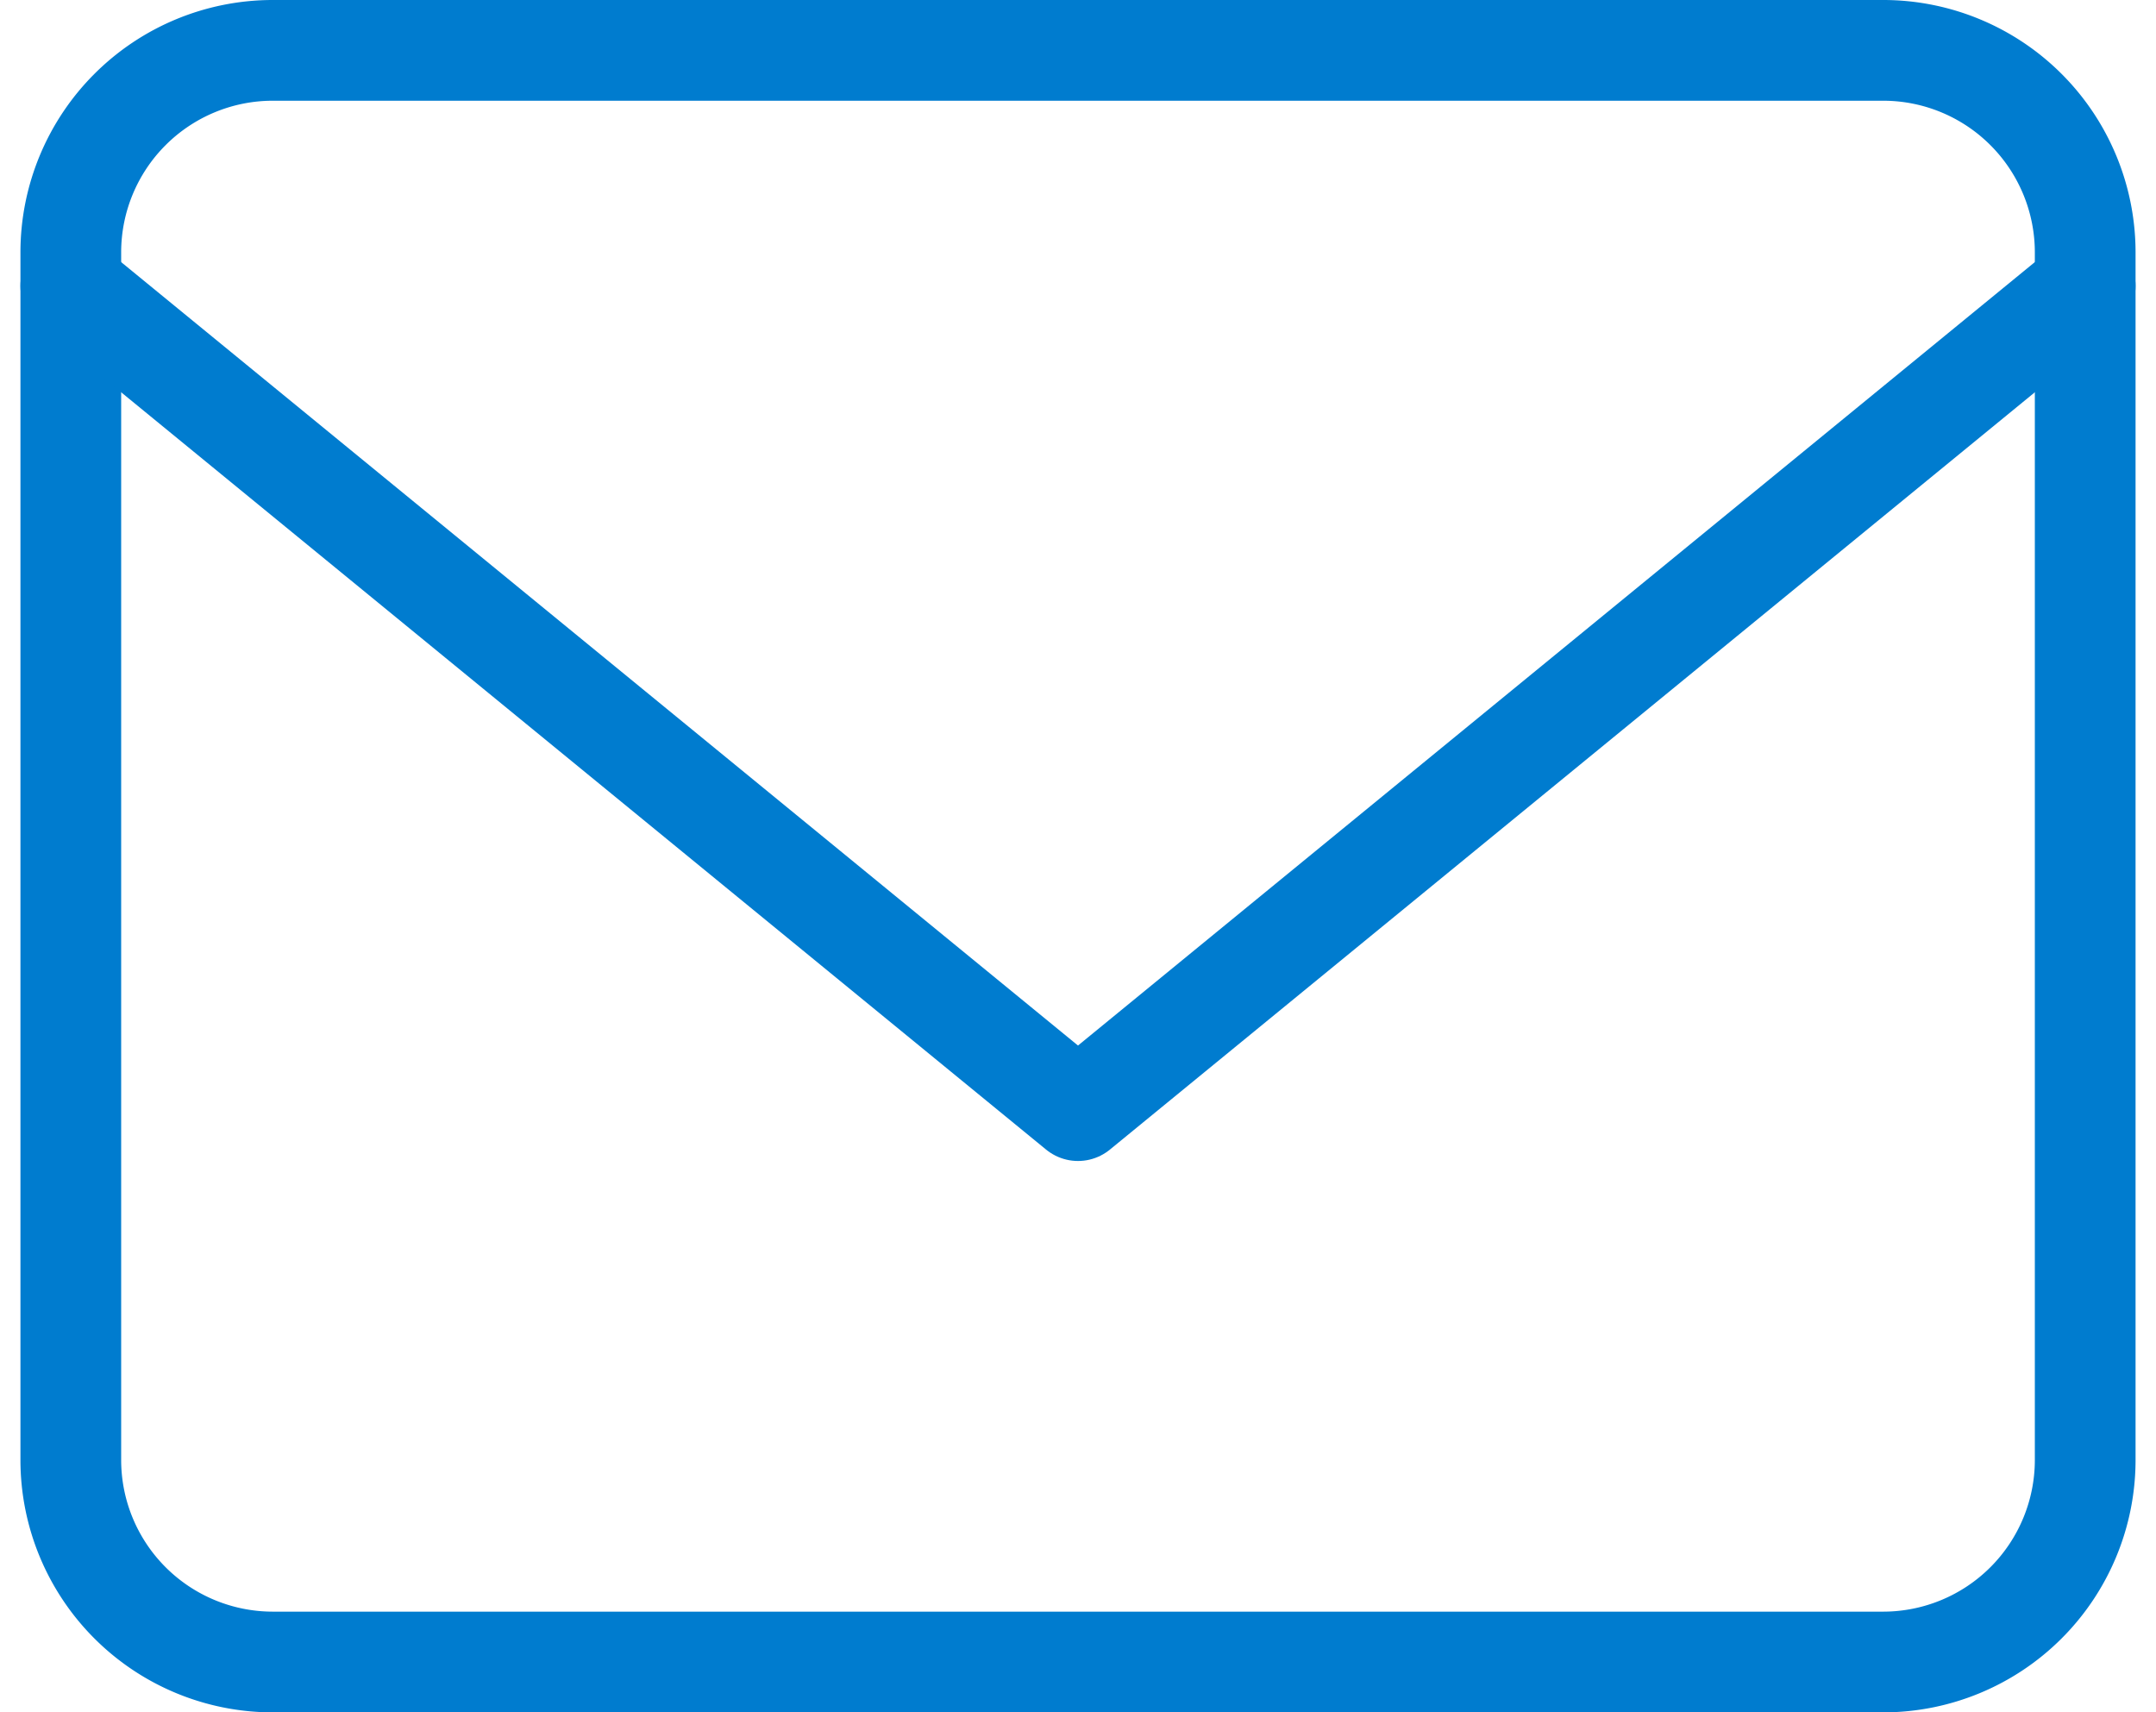
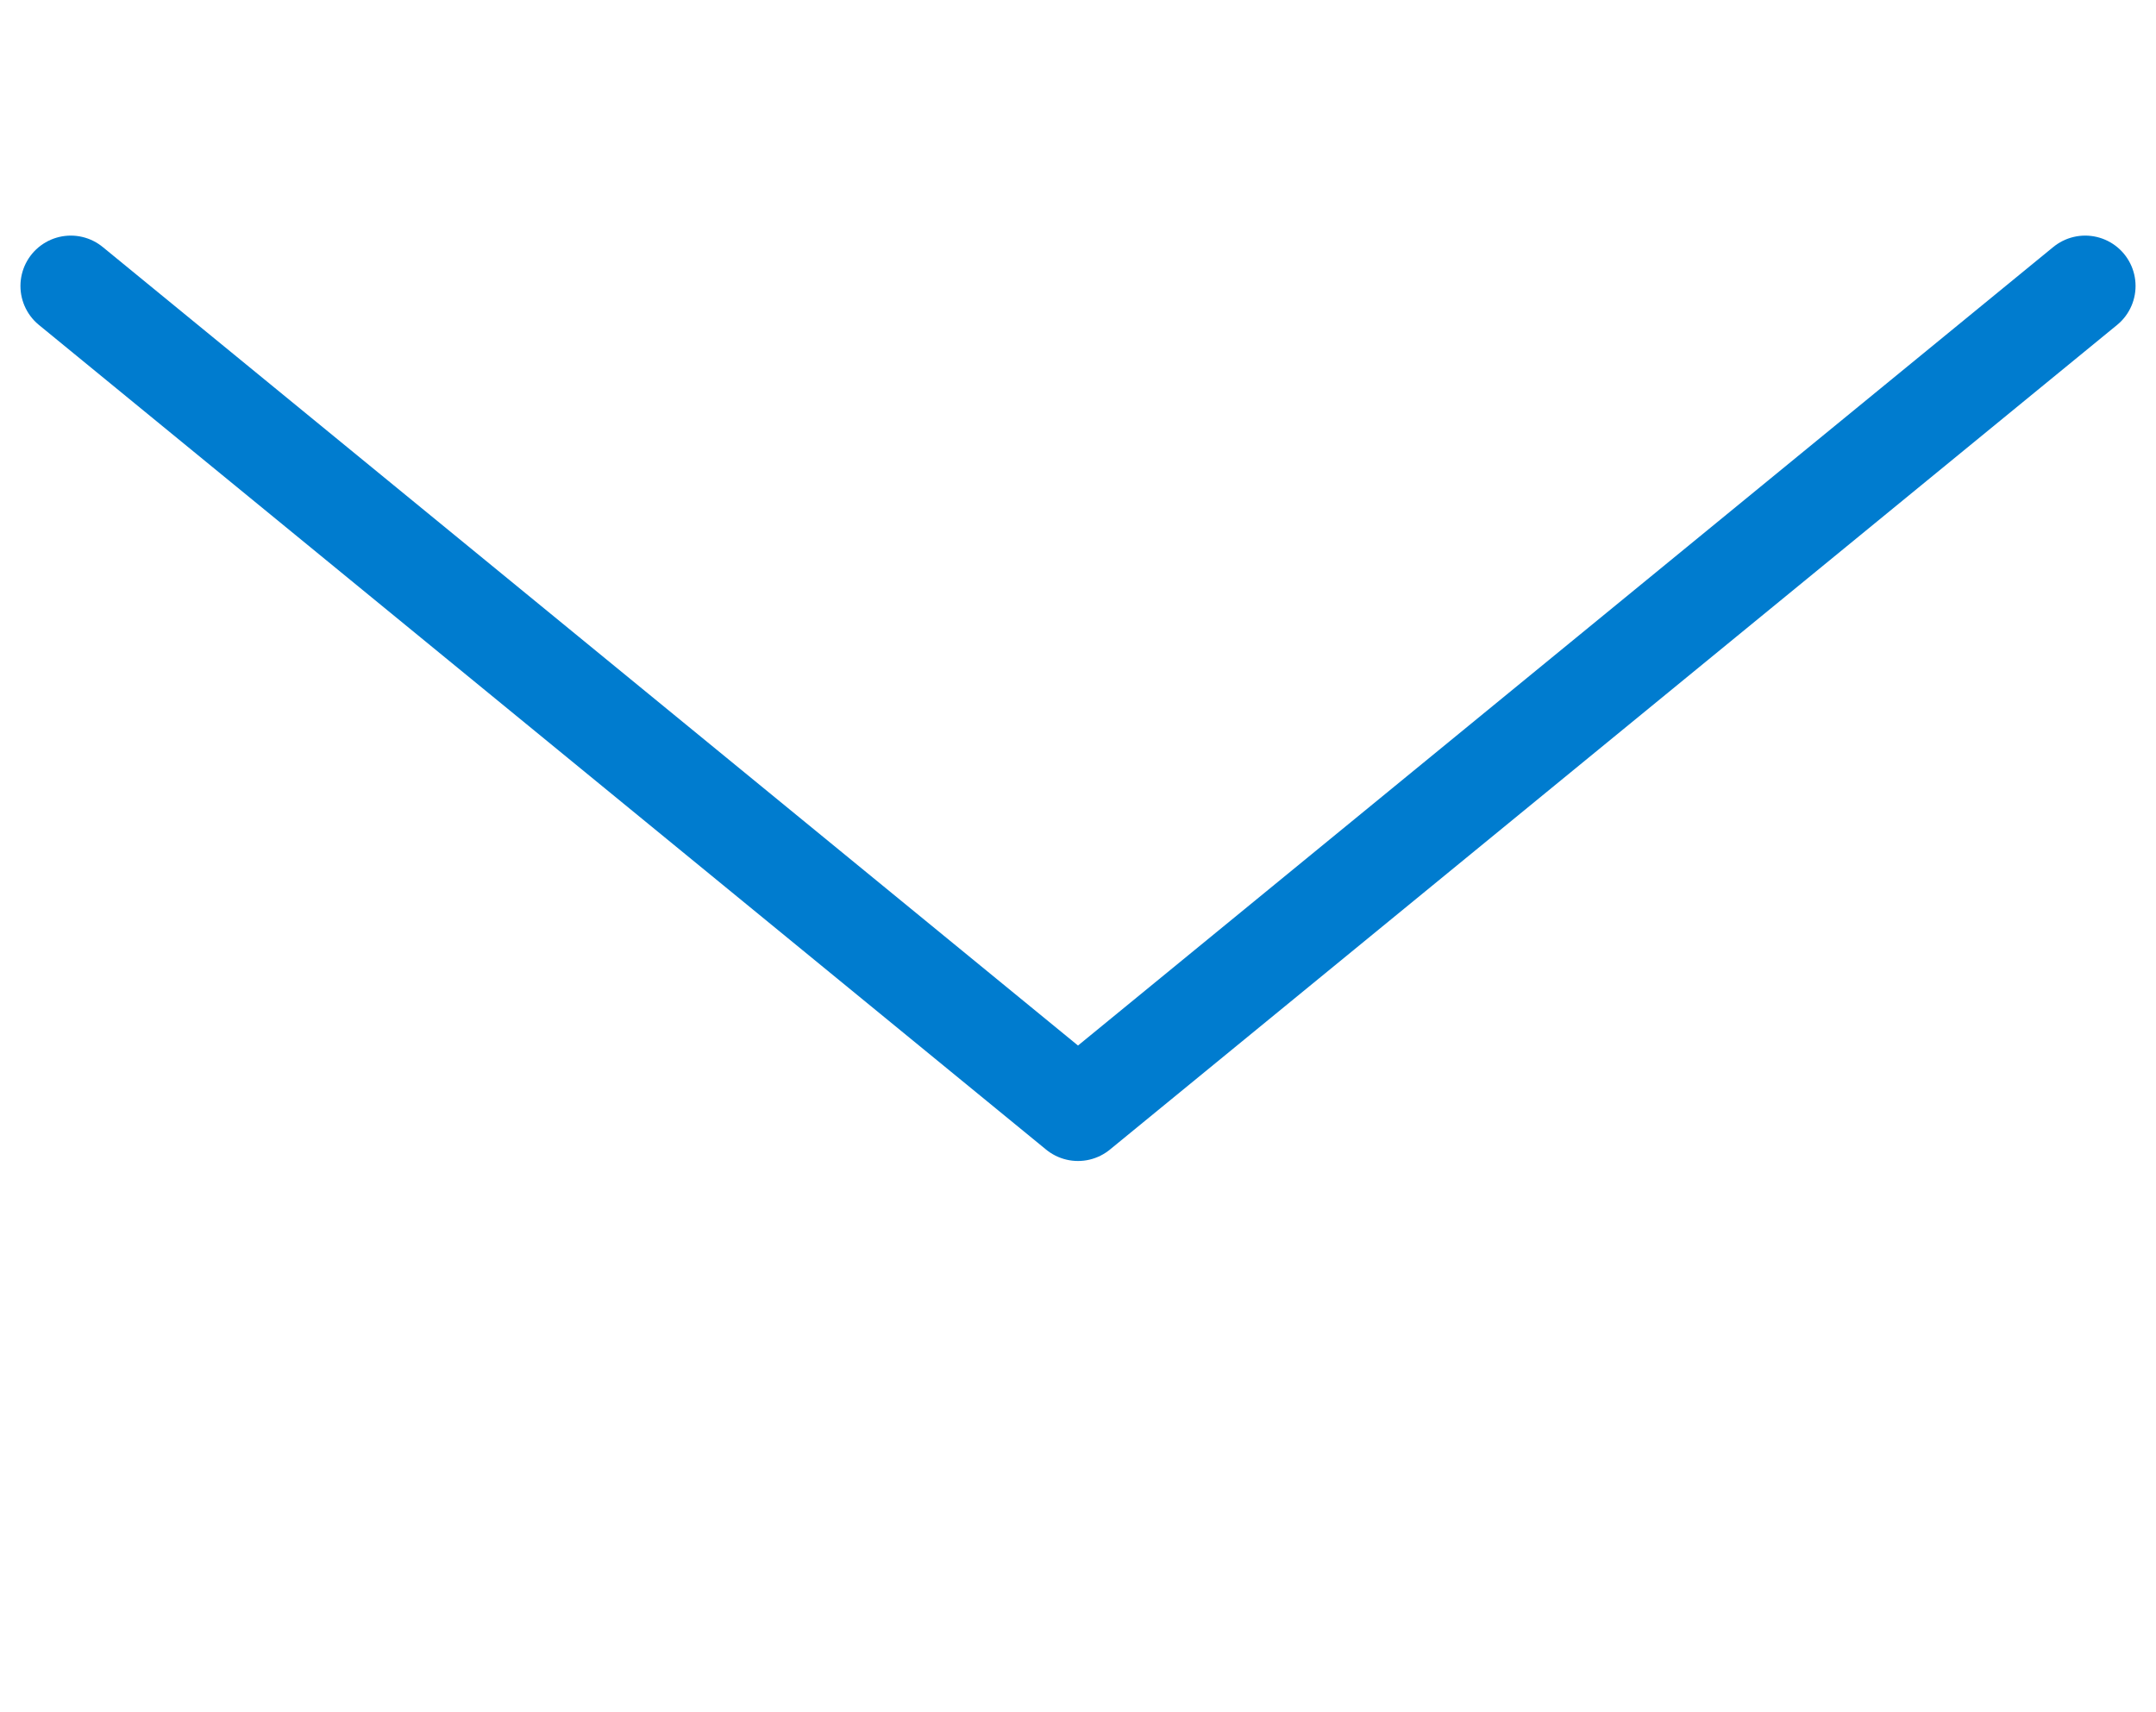
<svg xmlns="http://www.w3.org/2000/svg" width="21.406" height="17" viewBox="0 0 21.406 17">
  <g id="Icon_feather-mail" data-name="Icon feather-mail" transform="translate(-2.297 -5.5)">
-     <path id="パス_7" data-name="パス 7" d="M5,6H21a2.006,2.006,0,0,1,2,2V20a2.006,2.006,0,0,1-2,2H5a2.006,2.006,0,0,1-2-2V8A2.006,2.006,0,0,1,5,6Z" transform="translate(0 0)" fill="none" stroke="#007ccf" stroke-linecap="round" stroke-linejoin="round" stroke-width="1" />
    <path id="パス_8" data-name="パス 8" d="M23,9,13,17.187,3,9" transform="translate(0 -0.661)" fill="none" stroke="#007ccf" stroke-linecap="round" stroke-linejoin="round" stroke-width="1" />
  </g>
</svg>